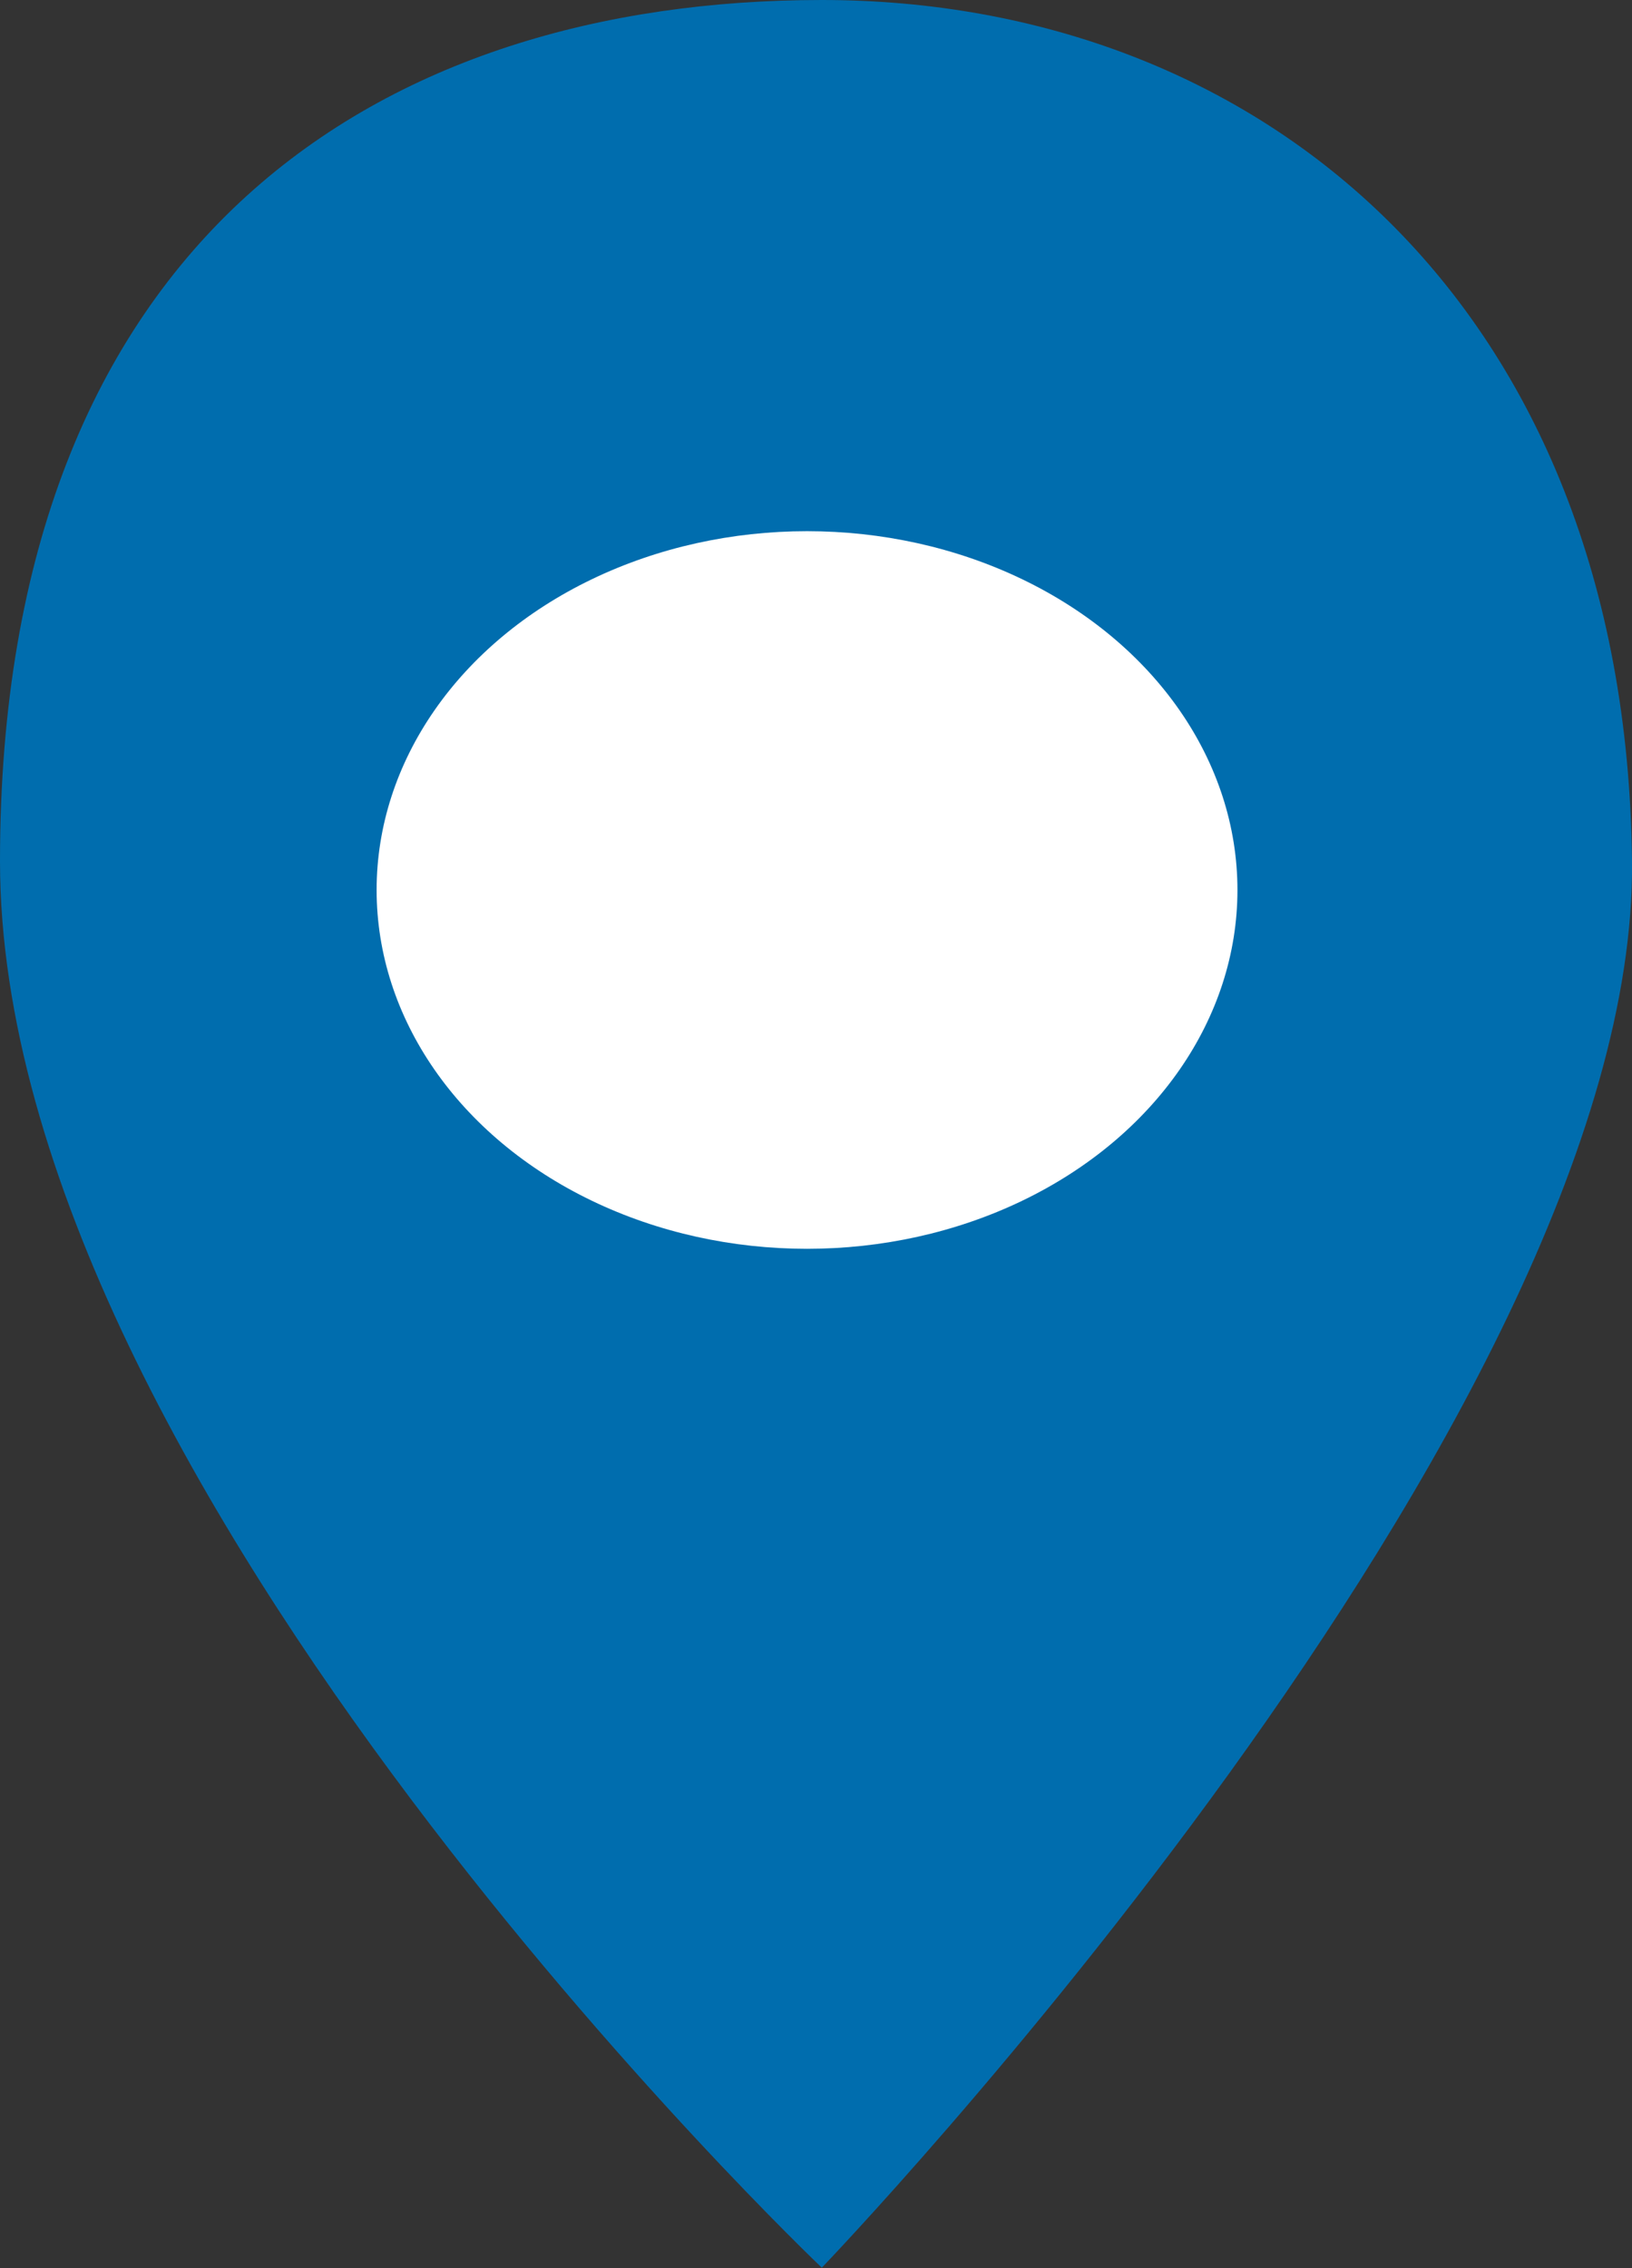
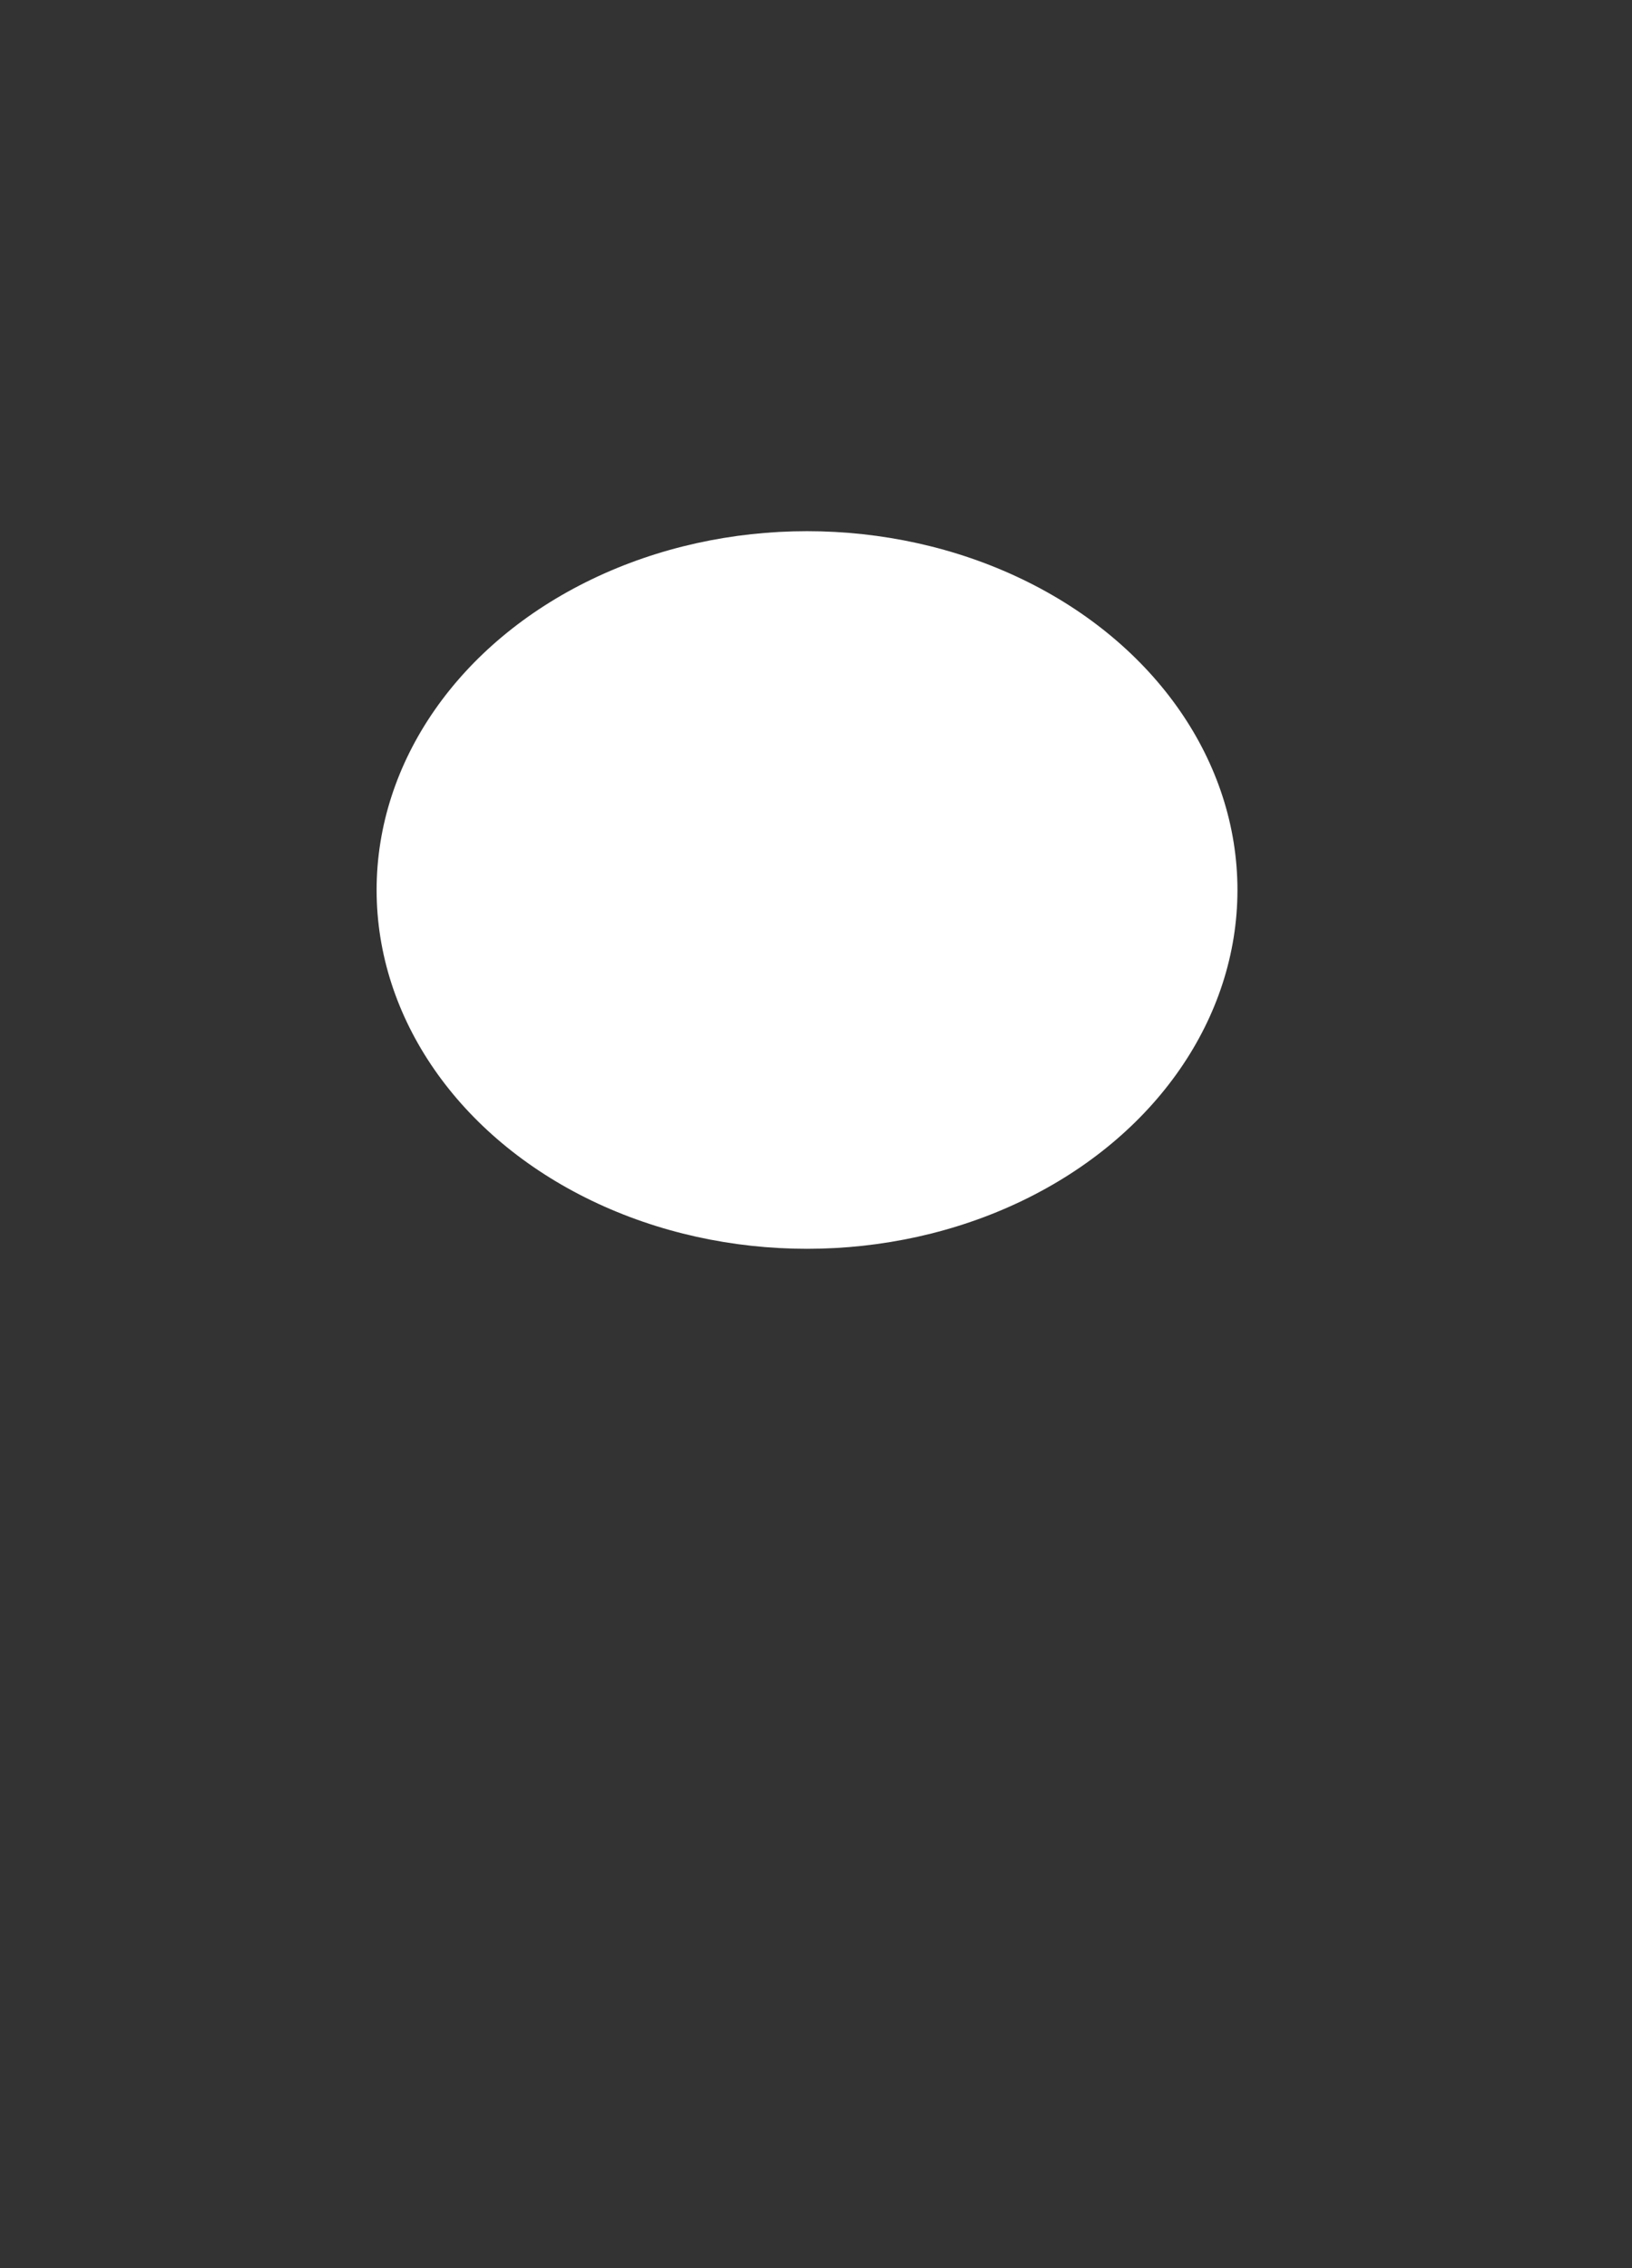
<svg xmlns="http://www.w3.org/2000/svg" width="11.375" height="15.802" viewBox="0 0 11.375 15.802">
  <rect x="0" y="0" width="11.375" height="15.802" fill="#333333" stroke="none" />
  <g id="グループ_190" data-name="グループ 190" transform="translate(-411.313 -7026.299)">
-     <path id="パス_12" data-name="パス 12" d="M5.416,0c3.051,0,5.606,2.116,5.647,6S5.416,15.8,5.416,15.8-.312,10.361-.312,6,2.364,0,5.416,0Z" transform="translate(411.625 7026.299)" fill="#006dae" />
    <ellipse id="楕円形_2" data-name="楕円形 2" cx="3" cy="2.5" rx="3" ry="2.5" transform="translate(413.938 7030)" fill="#fff" />
  </g>
</svg>